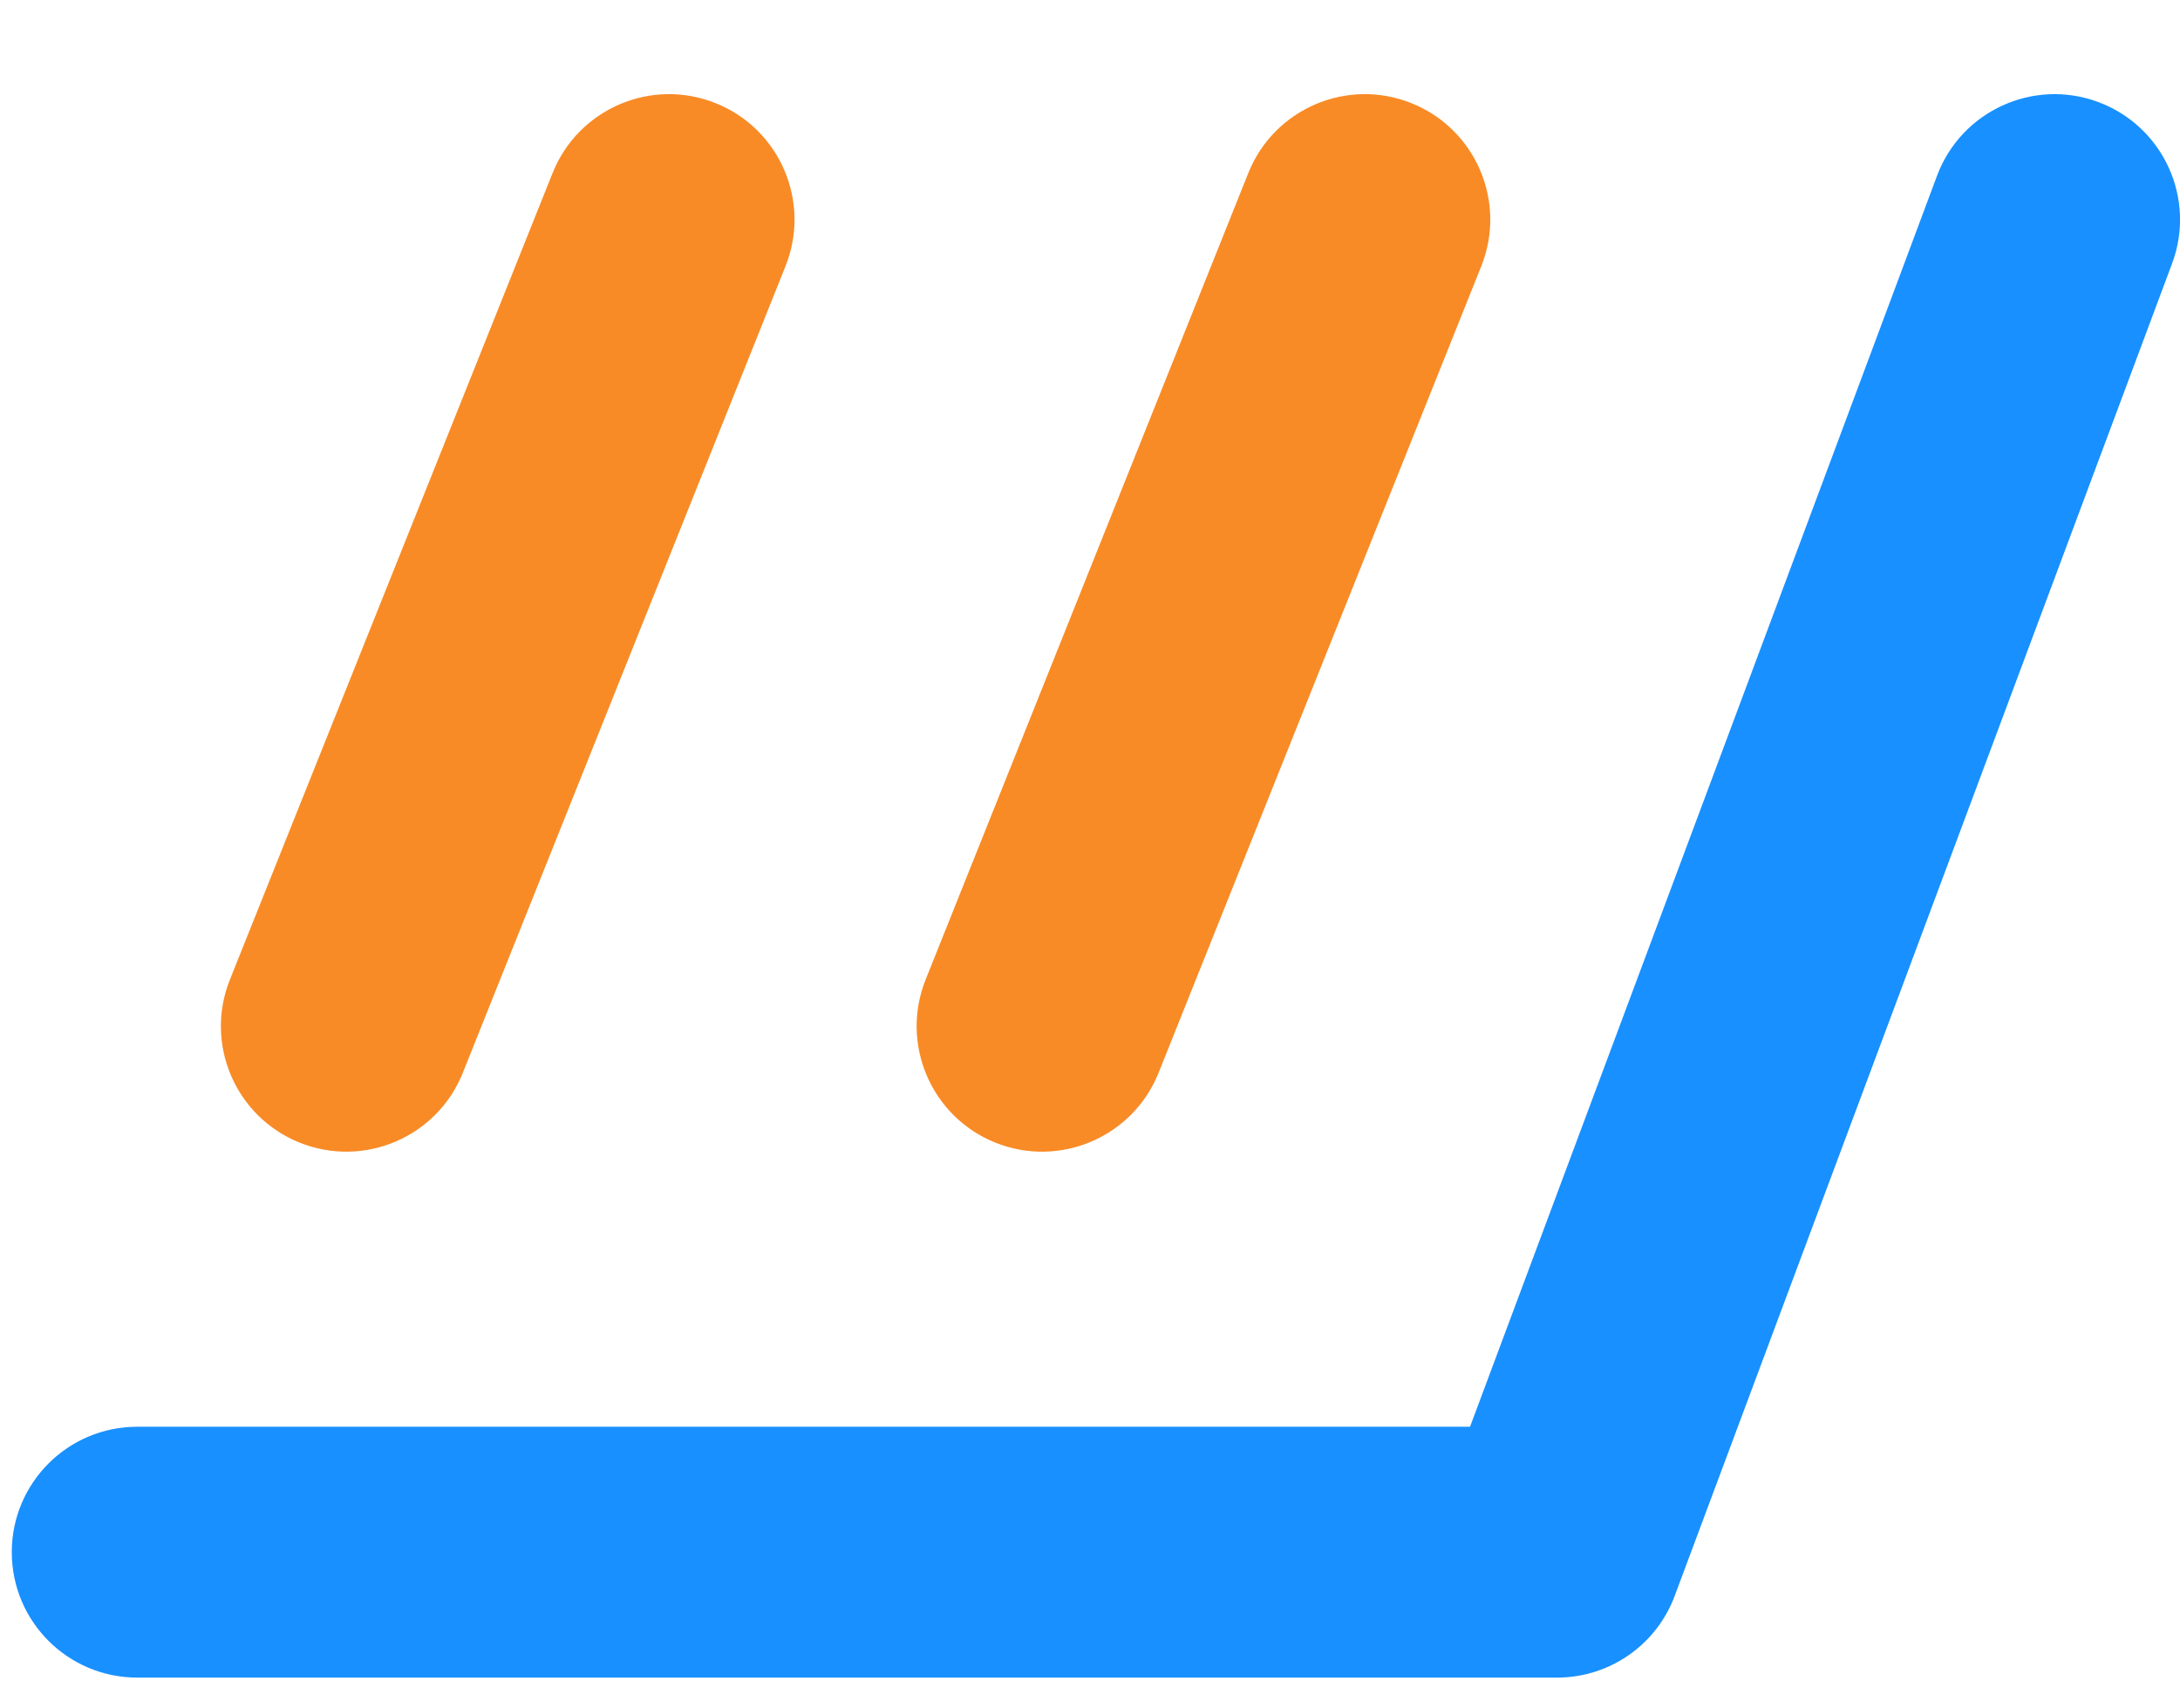
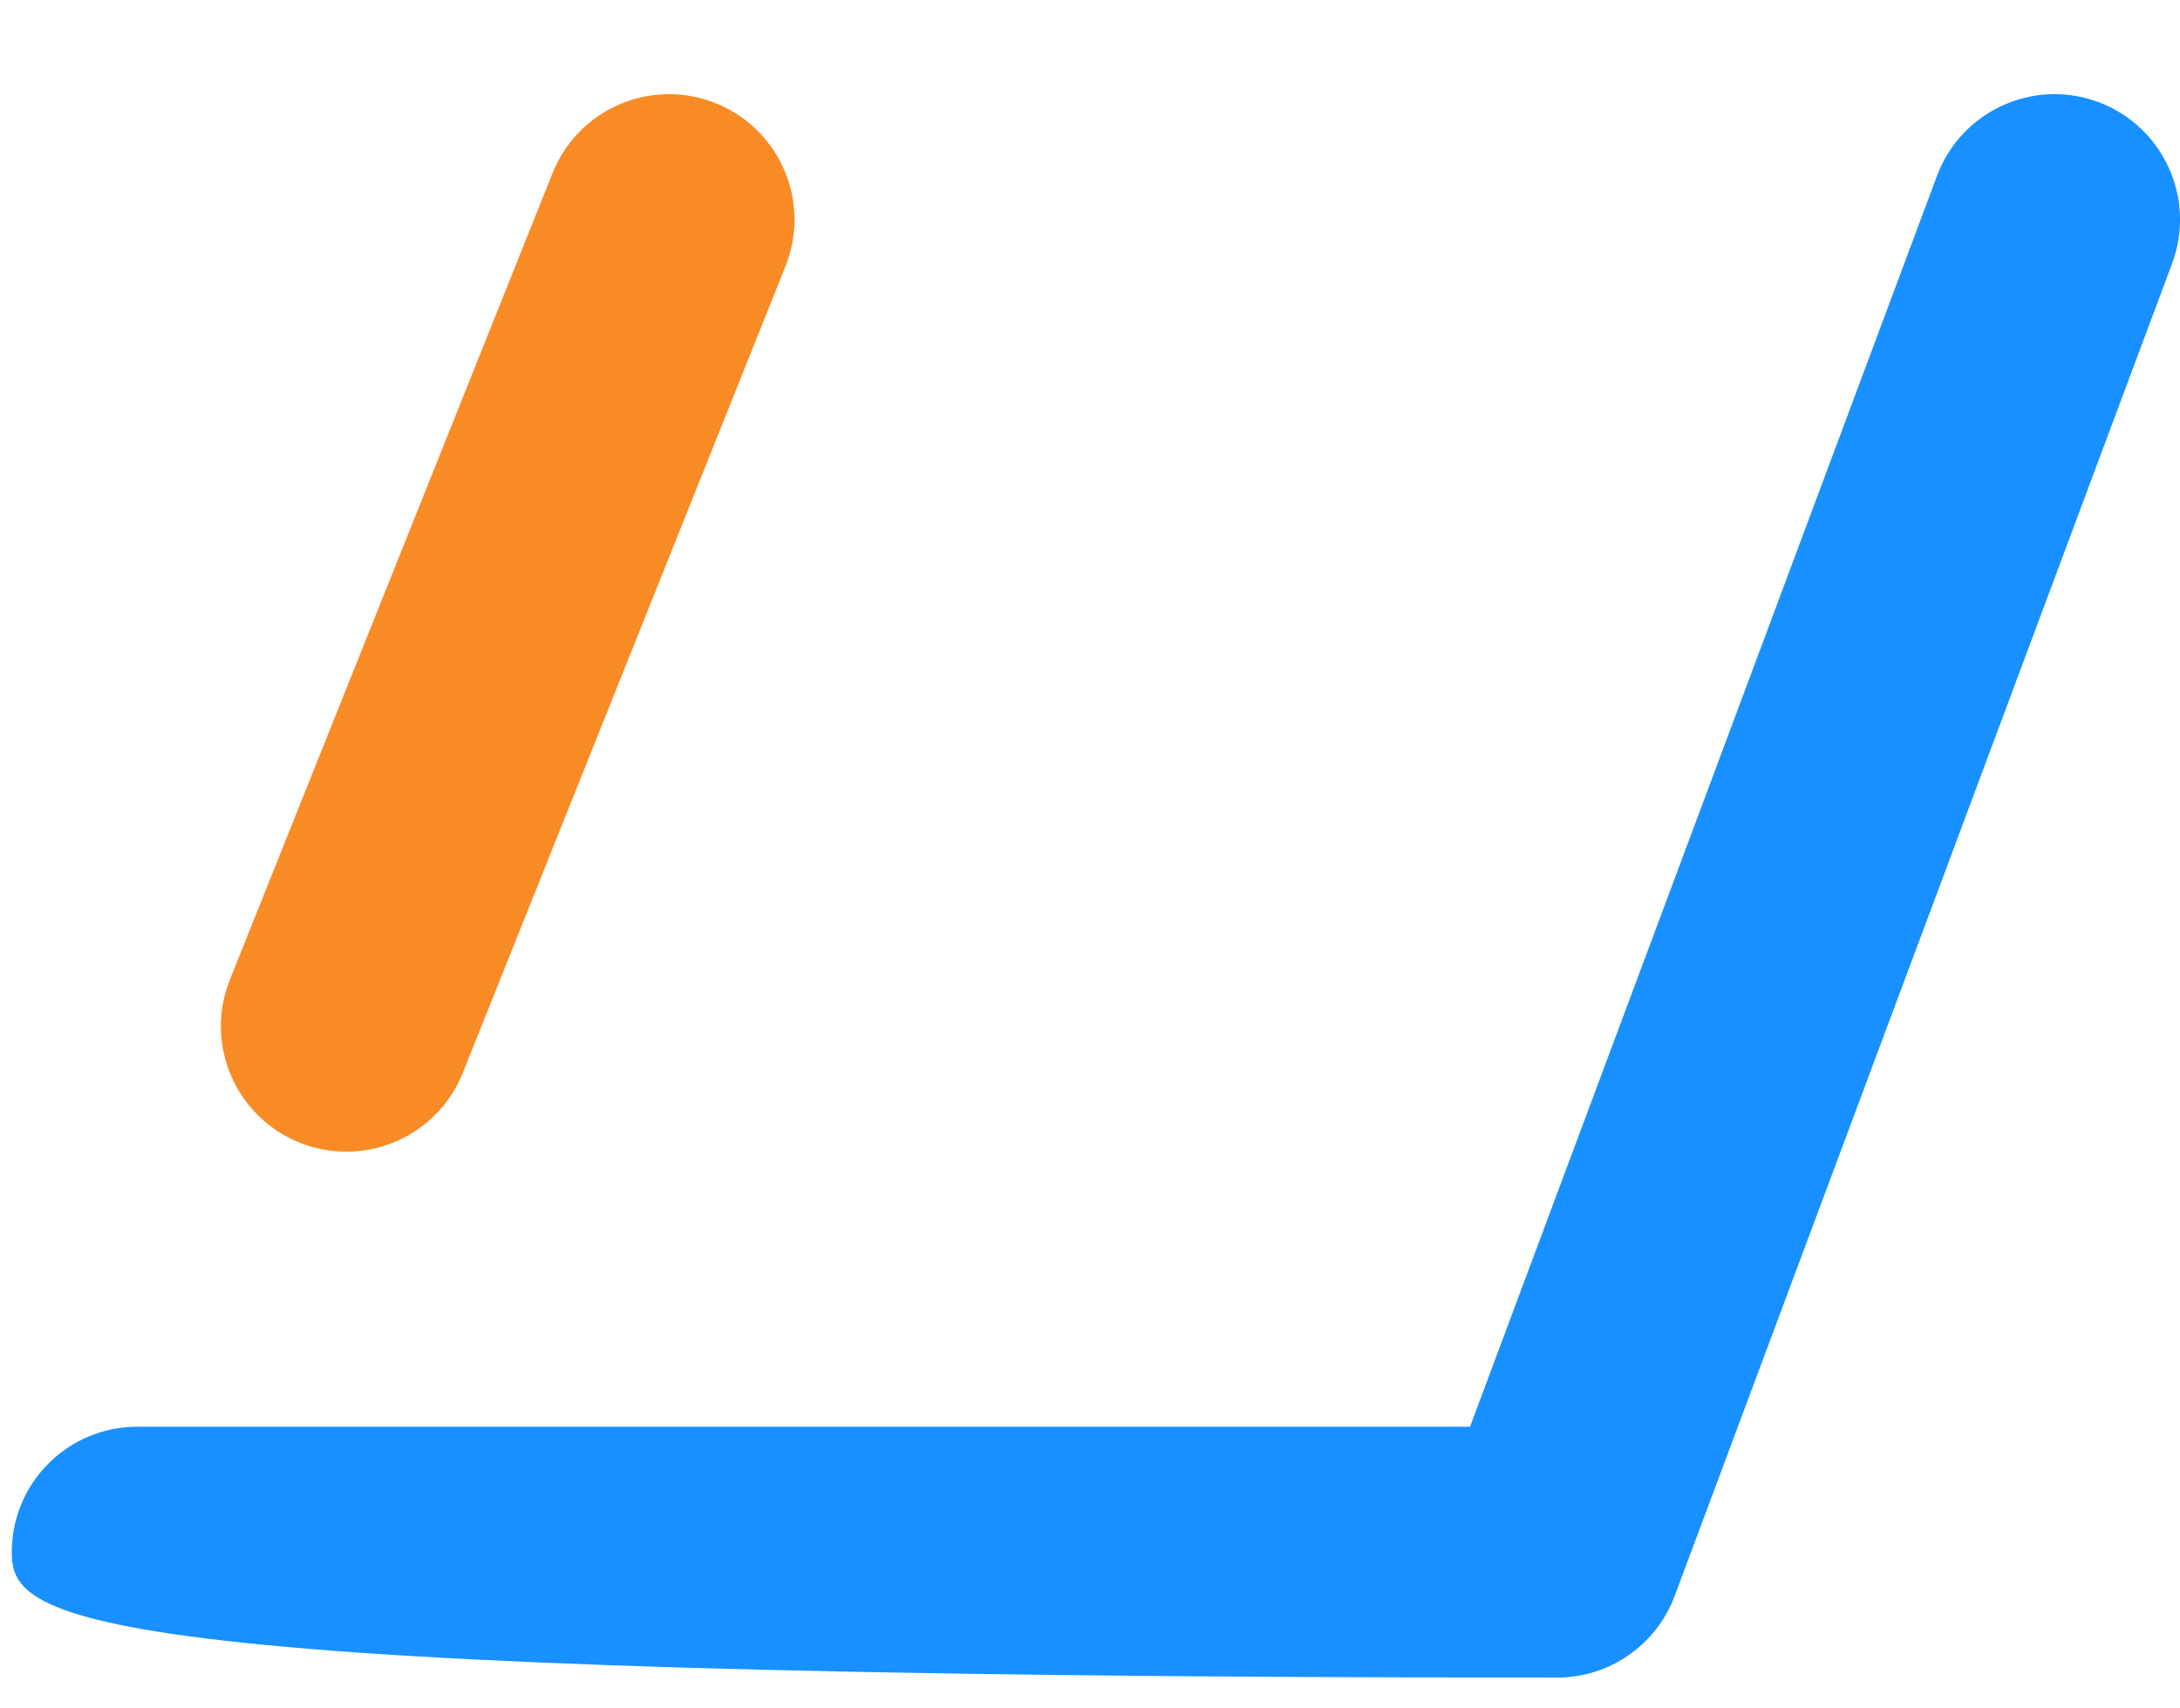
<svg xmlns="http://www.w3.org/2000/svg" width="37" height="29" viewBox="0 0 37 29" fill="none">
-   <path fill-rule="evenodd" clip-rule="evenodd" d="M35.615 1.733C36.717 2.145 37.277 3.371 36.866 4.472L28.423 27.092C28.112 27.925 27.317 28.477 26.428 28.477H2.329C1.153 28.477 0.2 27.524 0.2 26.348C0.2 25.172 1.153 24.219 2.329 24.219H24.95L32.876 2.984C33.288 1.882 34.514 1.322 35.615 1.733Z" fill="#1890FF" />
+   <path fill-rule="evenodd" clip-rule="evenodd" d="M35.615 1.733C36.717 2.145 37.277 3.371 36.866 4.472L28.423 27.092C28.112 27.925 27.317 28.477 26.428 28.477C1.153 28.477 0.2 27.524 0.2 26.348C0.2 25.172 1.153 24.219 2.329 24.219H24.95L32.876 2.984C33.288 1.882 34.514 1.322 35.615 1.733Z" fill="#1890FF" />
  <path fill-rule="evenodd" clip-rule="evenodd" d="M12.146 1.751C13.238 2.188 13.769 3.427 13.332 4.518L7.855 18.211C7.419 19.302 6.18 19.834 5.088 19.397C3.996 18.96 3.465 17.721 3.902 16.629L9.379 2.937C9.816 1.845 11.055 1.314 12.146 1.751Z" fill="#F88B26" />
-   <path fill-rule="evenodd" clip-rule="evenodd" d="M23.955 1.751C25.047 2.188 25.578 3.427 25.141 4.518L19.664 18.211C19.227 19.302 17.988 19.834 16.896 19.397C15.805 18.96 15.274 17.721 15.71 16.629L21.187 2.937C21.624 1.845 22.863 1.314 23.955 1.751Z" fill="#F88B26" />
</svg>